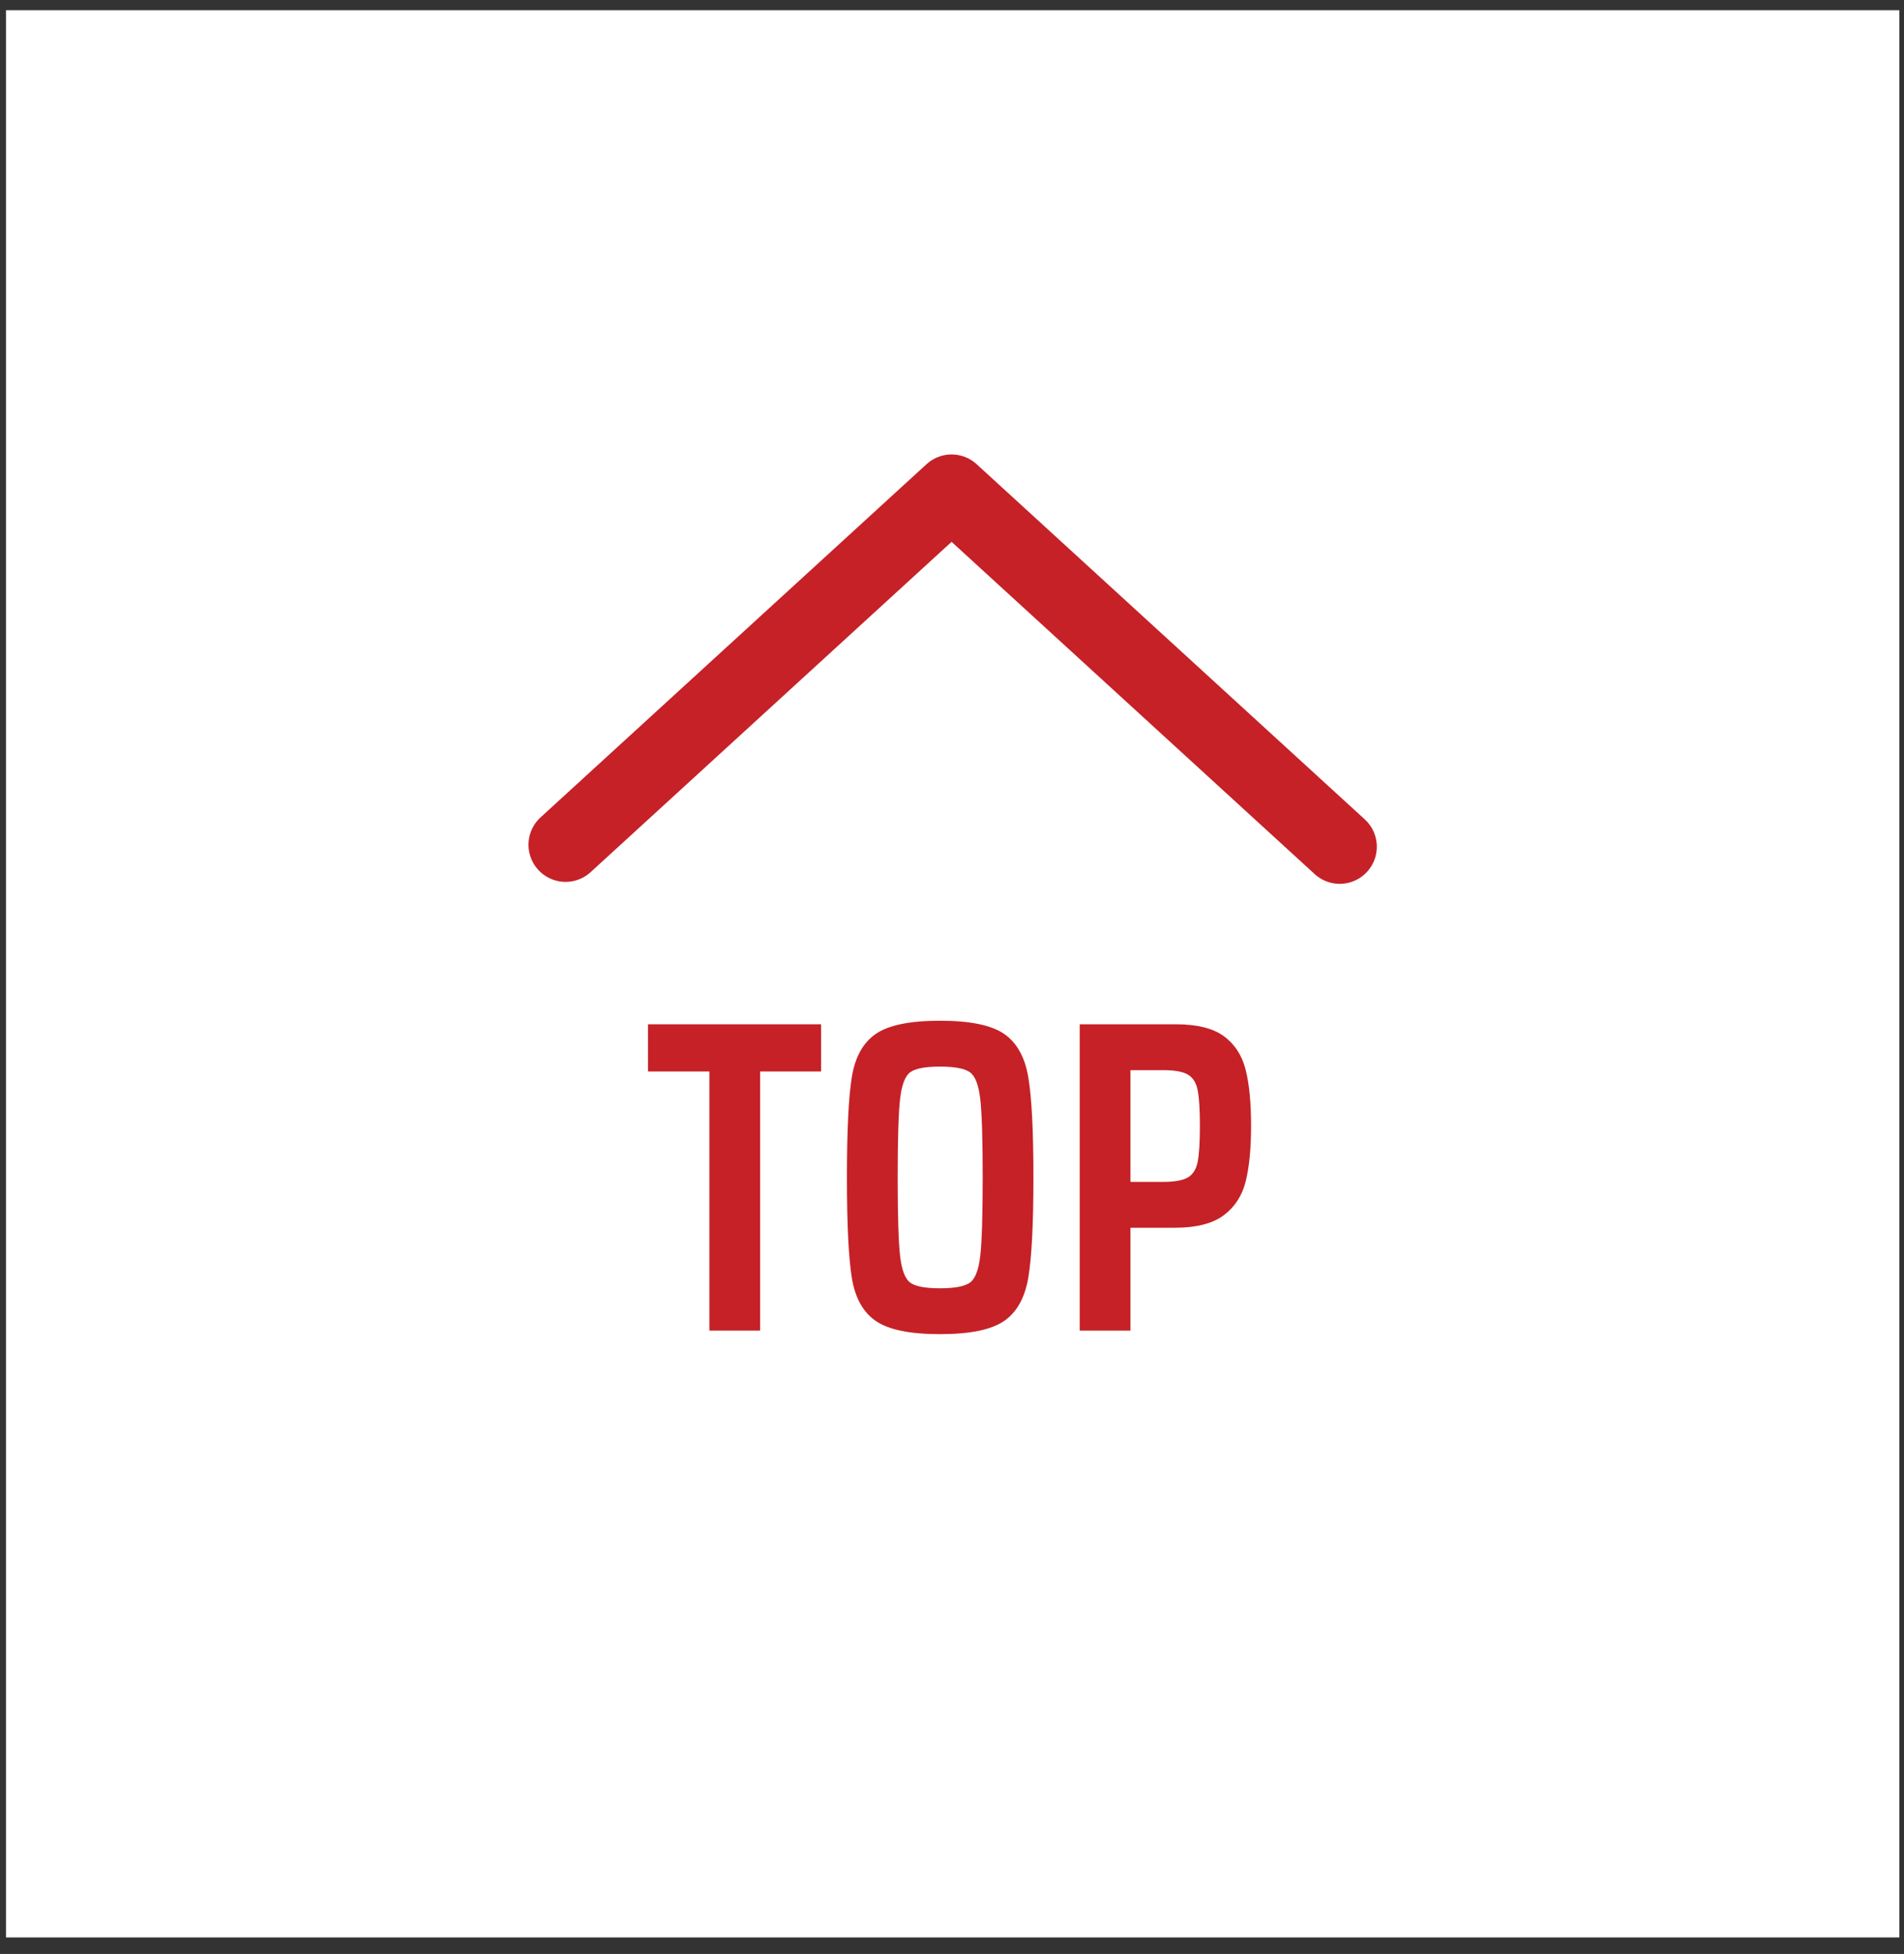
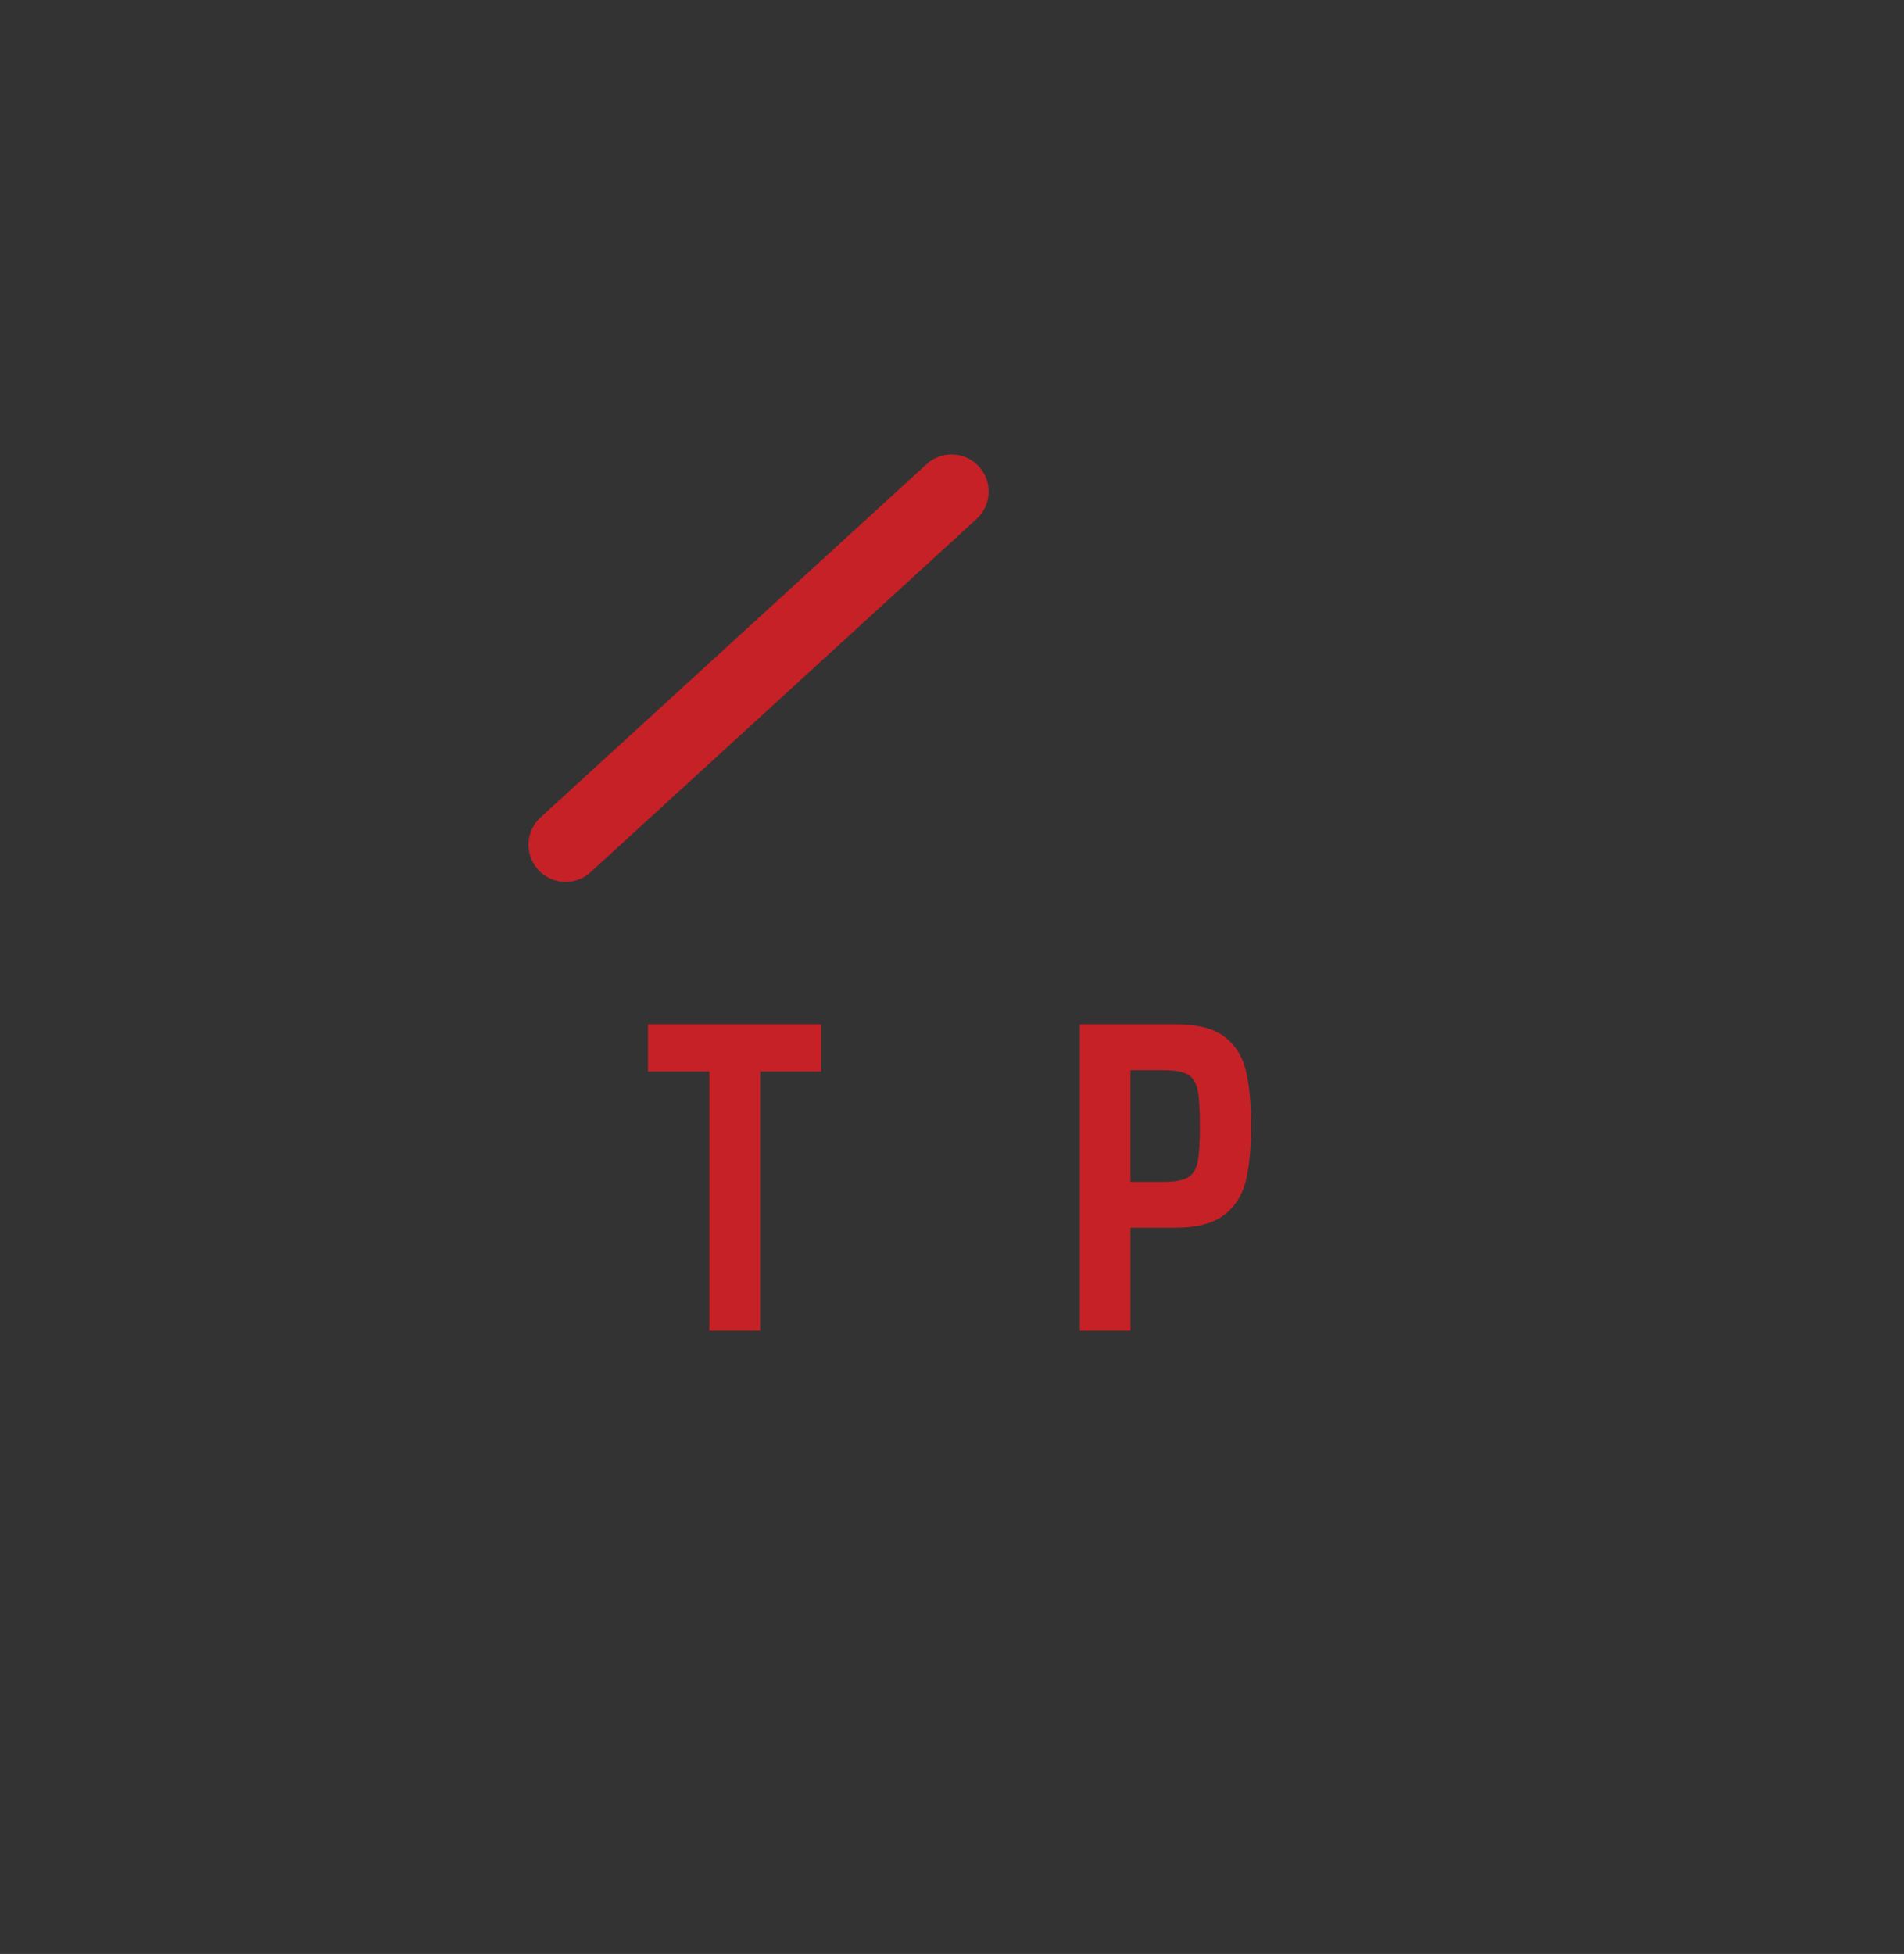
<svg xmlns="http://www.w3.org/2000/svg" width="100%" height="100%" viewBox="0 0 77 79" version="1.1" xml:space="preserve" style="fill-rule:evenodd;clip-rule:evenodd;stroke-linecap:round;stroke-linejoin:round;stroke-miterlimit:1;">
  <rect x="0" y="0" width="77" height="79" fill="#333333" stroke="none" />
  <g>
-     <rect x="0.242" y="0.414" width="76.569" height="77.919" style="fill:#fff;" />
-     <path d="M22.873,34.155l15.61,-14.281l15.697,14.36" style="fill:none;stroke:#c52127;stroke-width:3px;" />
+     <path d="M22.873,34.155l15.61,-14.281" style="fill:none;stroke:#c52127;stroke-width:3px;" />
    <path d="M28.689,53.797l0,-10.476l-2.484,0l0,-1.908l7.002,0l0,1.908l-2.466,0l0,10.476l-2.052,0Z" style="fill:#c52127;fill-rule:nonzero;" />
-     <path d="M38.013,53.941c-1.212,0 -2.076,-0.177 -2.592,-0.531c-0.516,-0.354 -0.84,-0.936 -0.972,-1.746c-0.132,-0.81 -0.198,-2.163 -0.198,-4.059c0,-1.896 0.066,-3.249 0.198,-4.059c0.132,-0.81 0.456,-1.392 0.972,-1.746c0.516,-0.354 1.38,-0.531 2.592,-0.531c1.212,0 2.076,0.177 2.592,0.531c0.516,0.354 0.843,0.939 0.981,1.755c0.138,0.816 0.207,2.166 0.207,4.05c0,1.884 -0.069,3.234 -0.207,4.05c-0.138,0.816 -0.465,1.401 -0.981,1.755c-0.516,0.354 -1.38,0.531 -2.592,0.531Zm0,-1.854c0.588,0 0.99,-0.075 1.206,-0.225c0.216,-0.15 0.357,-0.51 0.423,-1.08c0.066,-0.57 0.099,-1.629 0.099,-3.177c0,-1.548 -0.033,-2.607 -0.099,-3.177c-0.066,-0.57 -0.207,-0.93 -0.423,-1.08c-0.216,-0.15 -0.618,-0.225 -1.206,-0.225c-0.588,0 -0.987,0.075 -1.197,0.225c-0.21,0.15 -0.348,0.507 -0.414,1.071c-0.066,0.564 -0.099,1.626 -0.099,3.186c0,1.56 0.033,2.622 0.099,3.186c0.066,0.564 0.204,0.921 0.414,1.071c0.21,0.15 0.609,0.225 1.197,0.225Z" style="fill:#c52127;fill-rule:nonzero;" />
    <path d="M43.665,41.413l3.888,0c0.852,0 1.497,0.159 1.935,0.477c0.438,0.318 0.732,0.765 0.882,1.341c0.15,0.576 0.225,1.338 0.225,2.286c0,0.912 -0.072,1.659 -0.216,2.241c-0.144,0.582 -0.441,1.041 -0.891,1.377c-0.45,0.336 -1.107,0.504 -1.971,0.504l-1.8,0l0,4.158l-2.052,0l0,-12.384Zm3.366,6.372c0.468,0 0.804,-0.06 1.008,-0.18c0.204,-0.12 0.336,-0.33 0.396,-0.63c0.06,-0.3 0.09,-0.786 0.09,-1.458c0,-0.66 -0.03,-1.14 -0.09,-1.44c-0.06,-0.3 -0.192,-0.51 -0.396,-0.63c-0.204,-0.12 -0.534,-0.18 -0.99,-0.18l-1.332,0l0,4.518l1.314,0Z" style="fill:#c52127;fill-rule:nonzero;" />
  </g>
</svg>